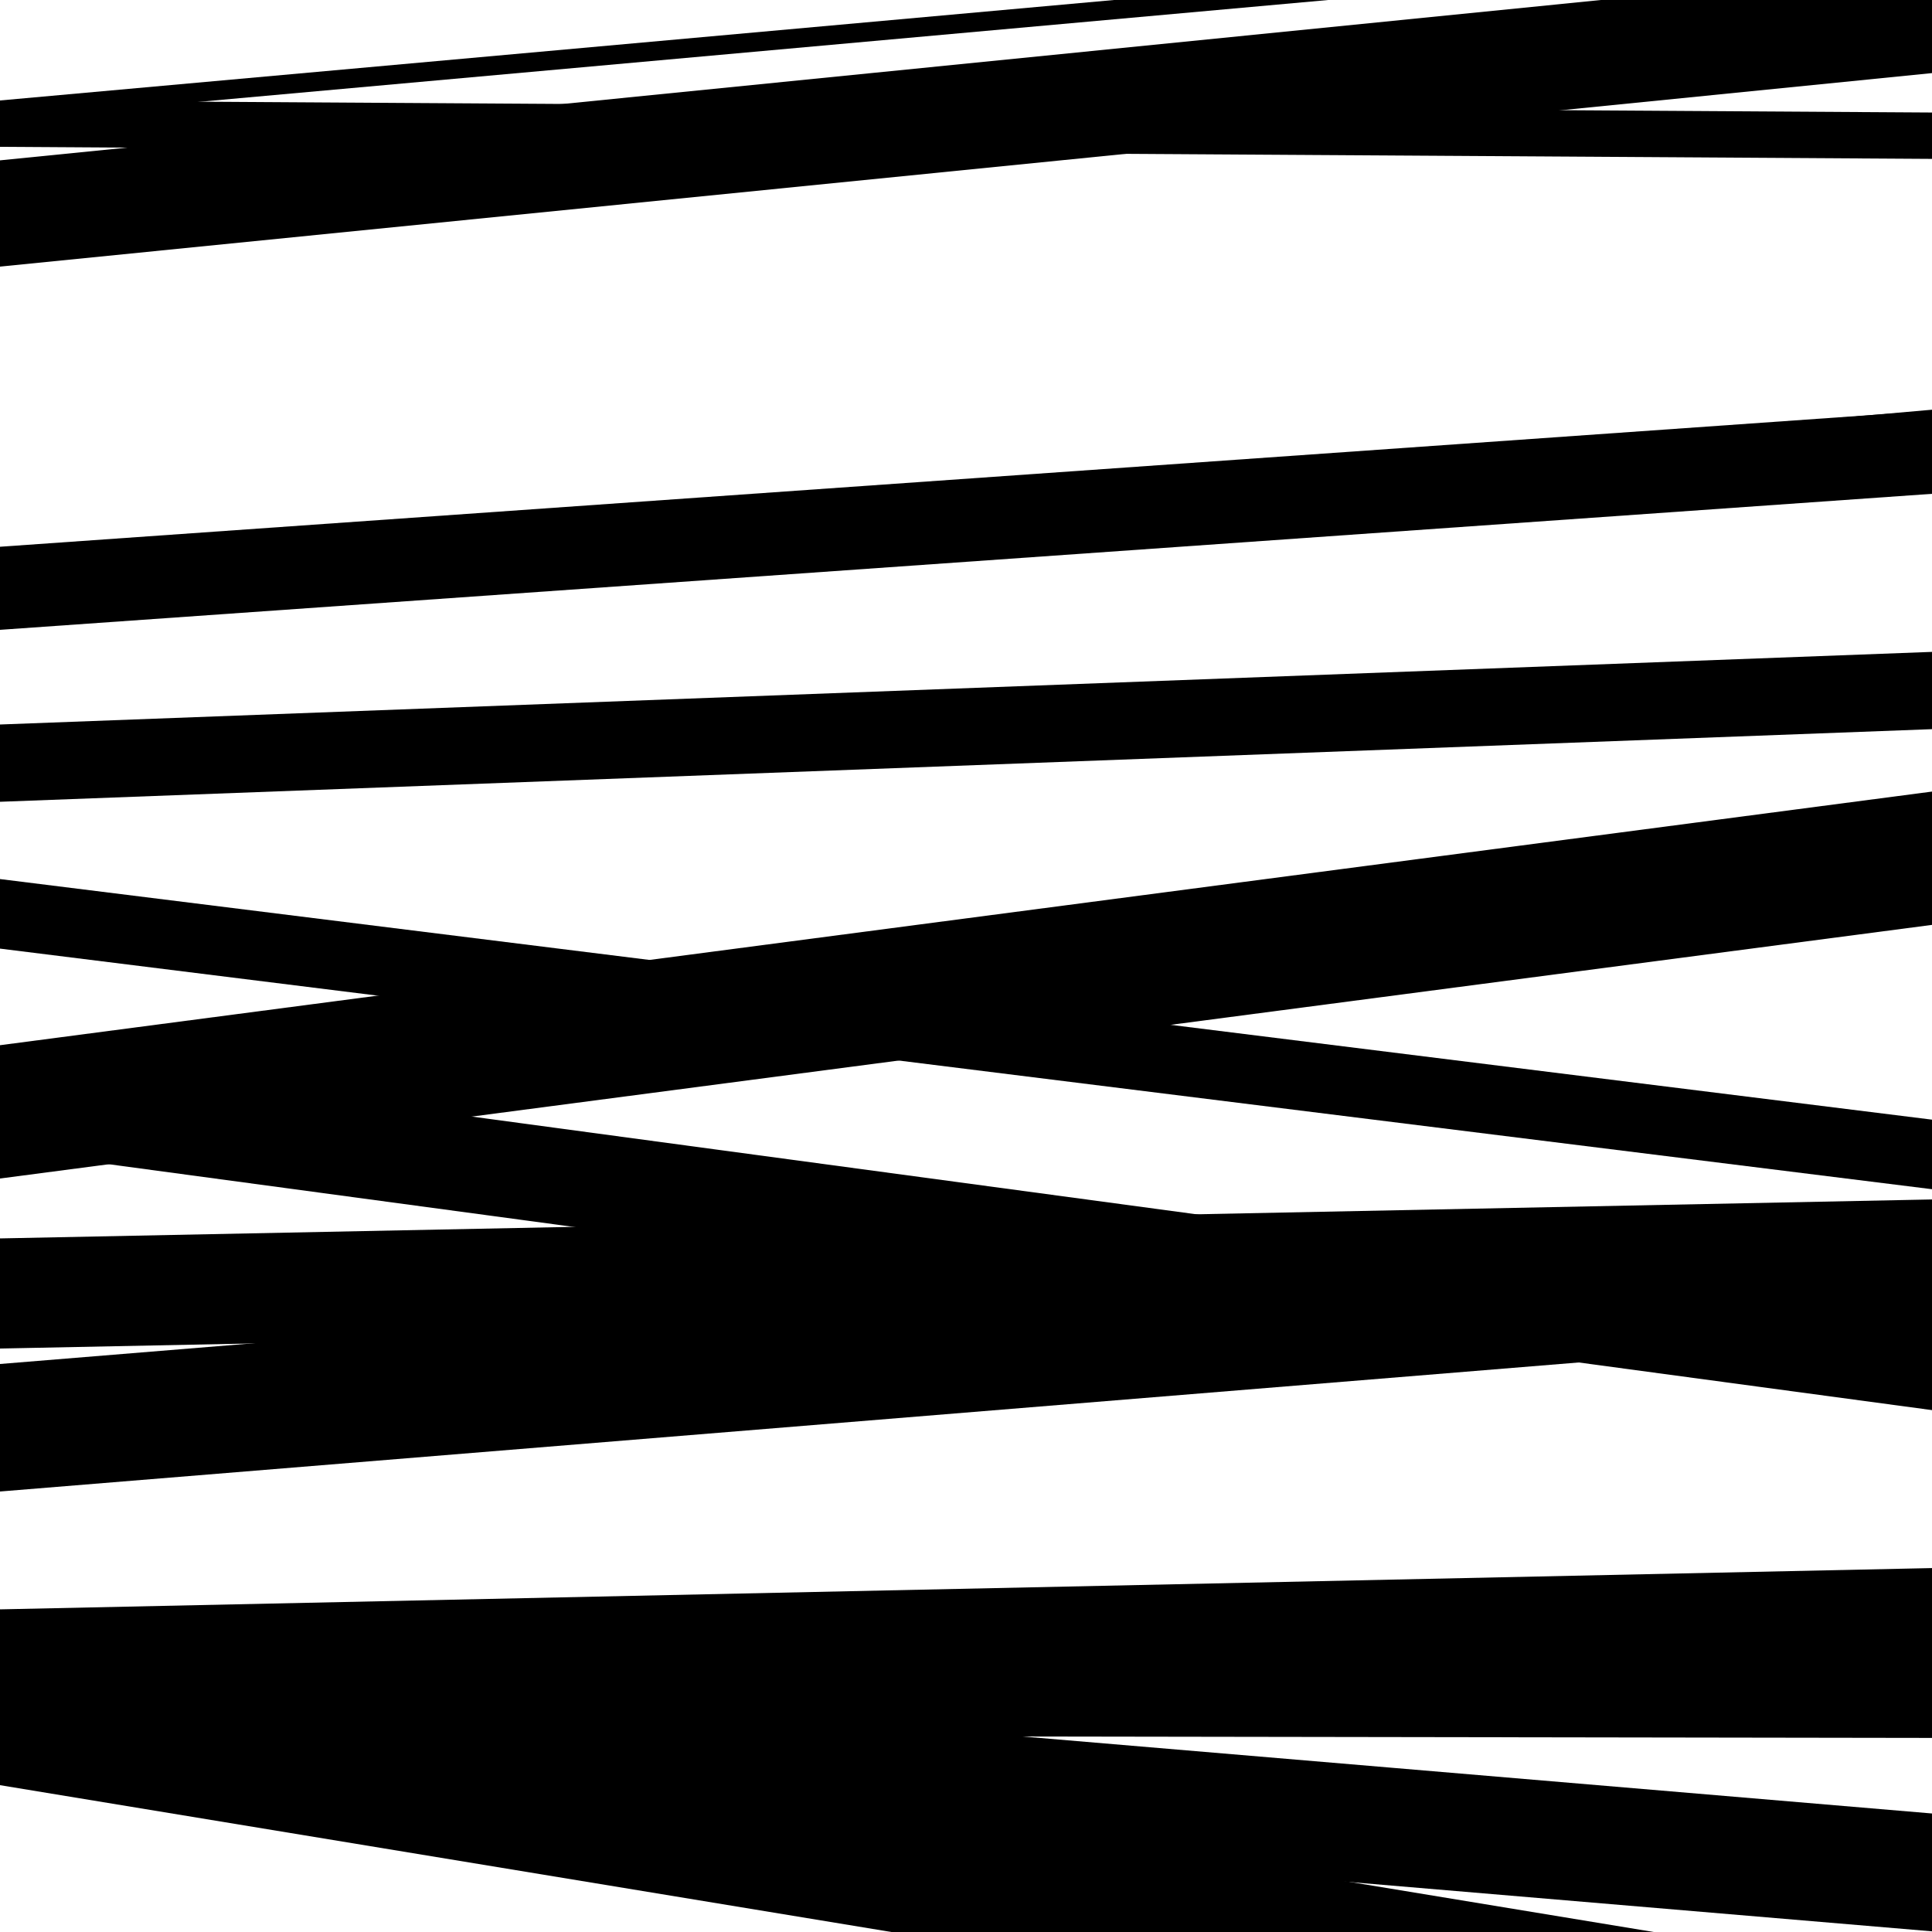
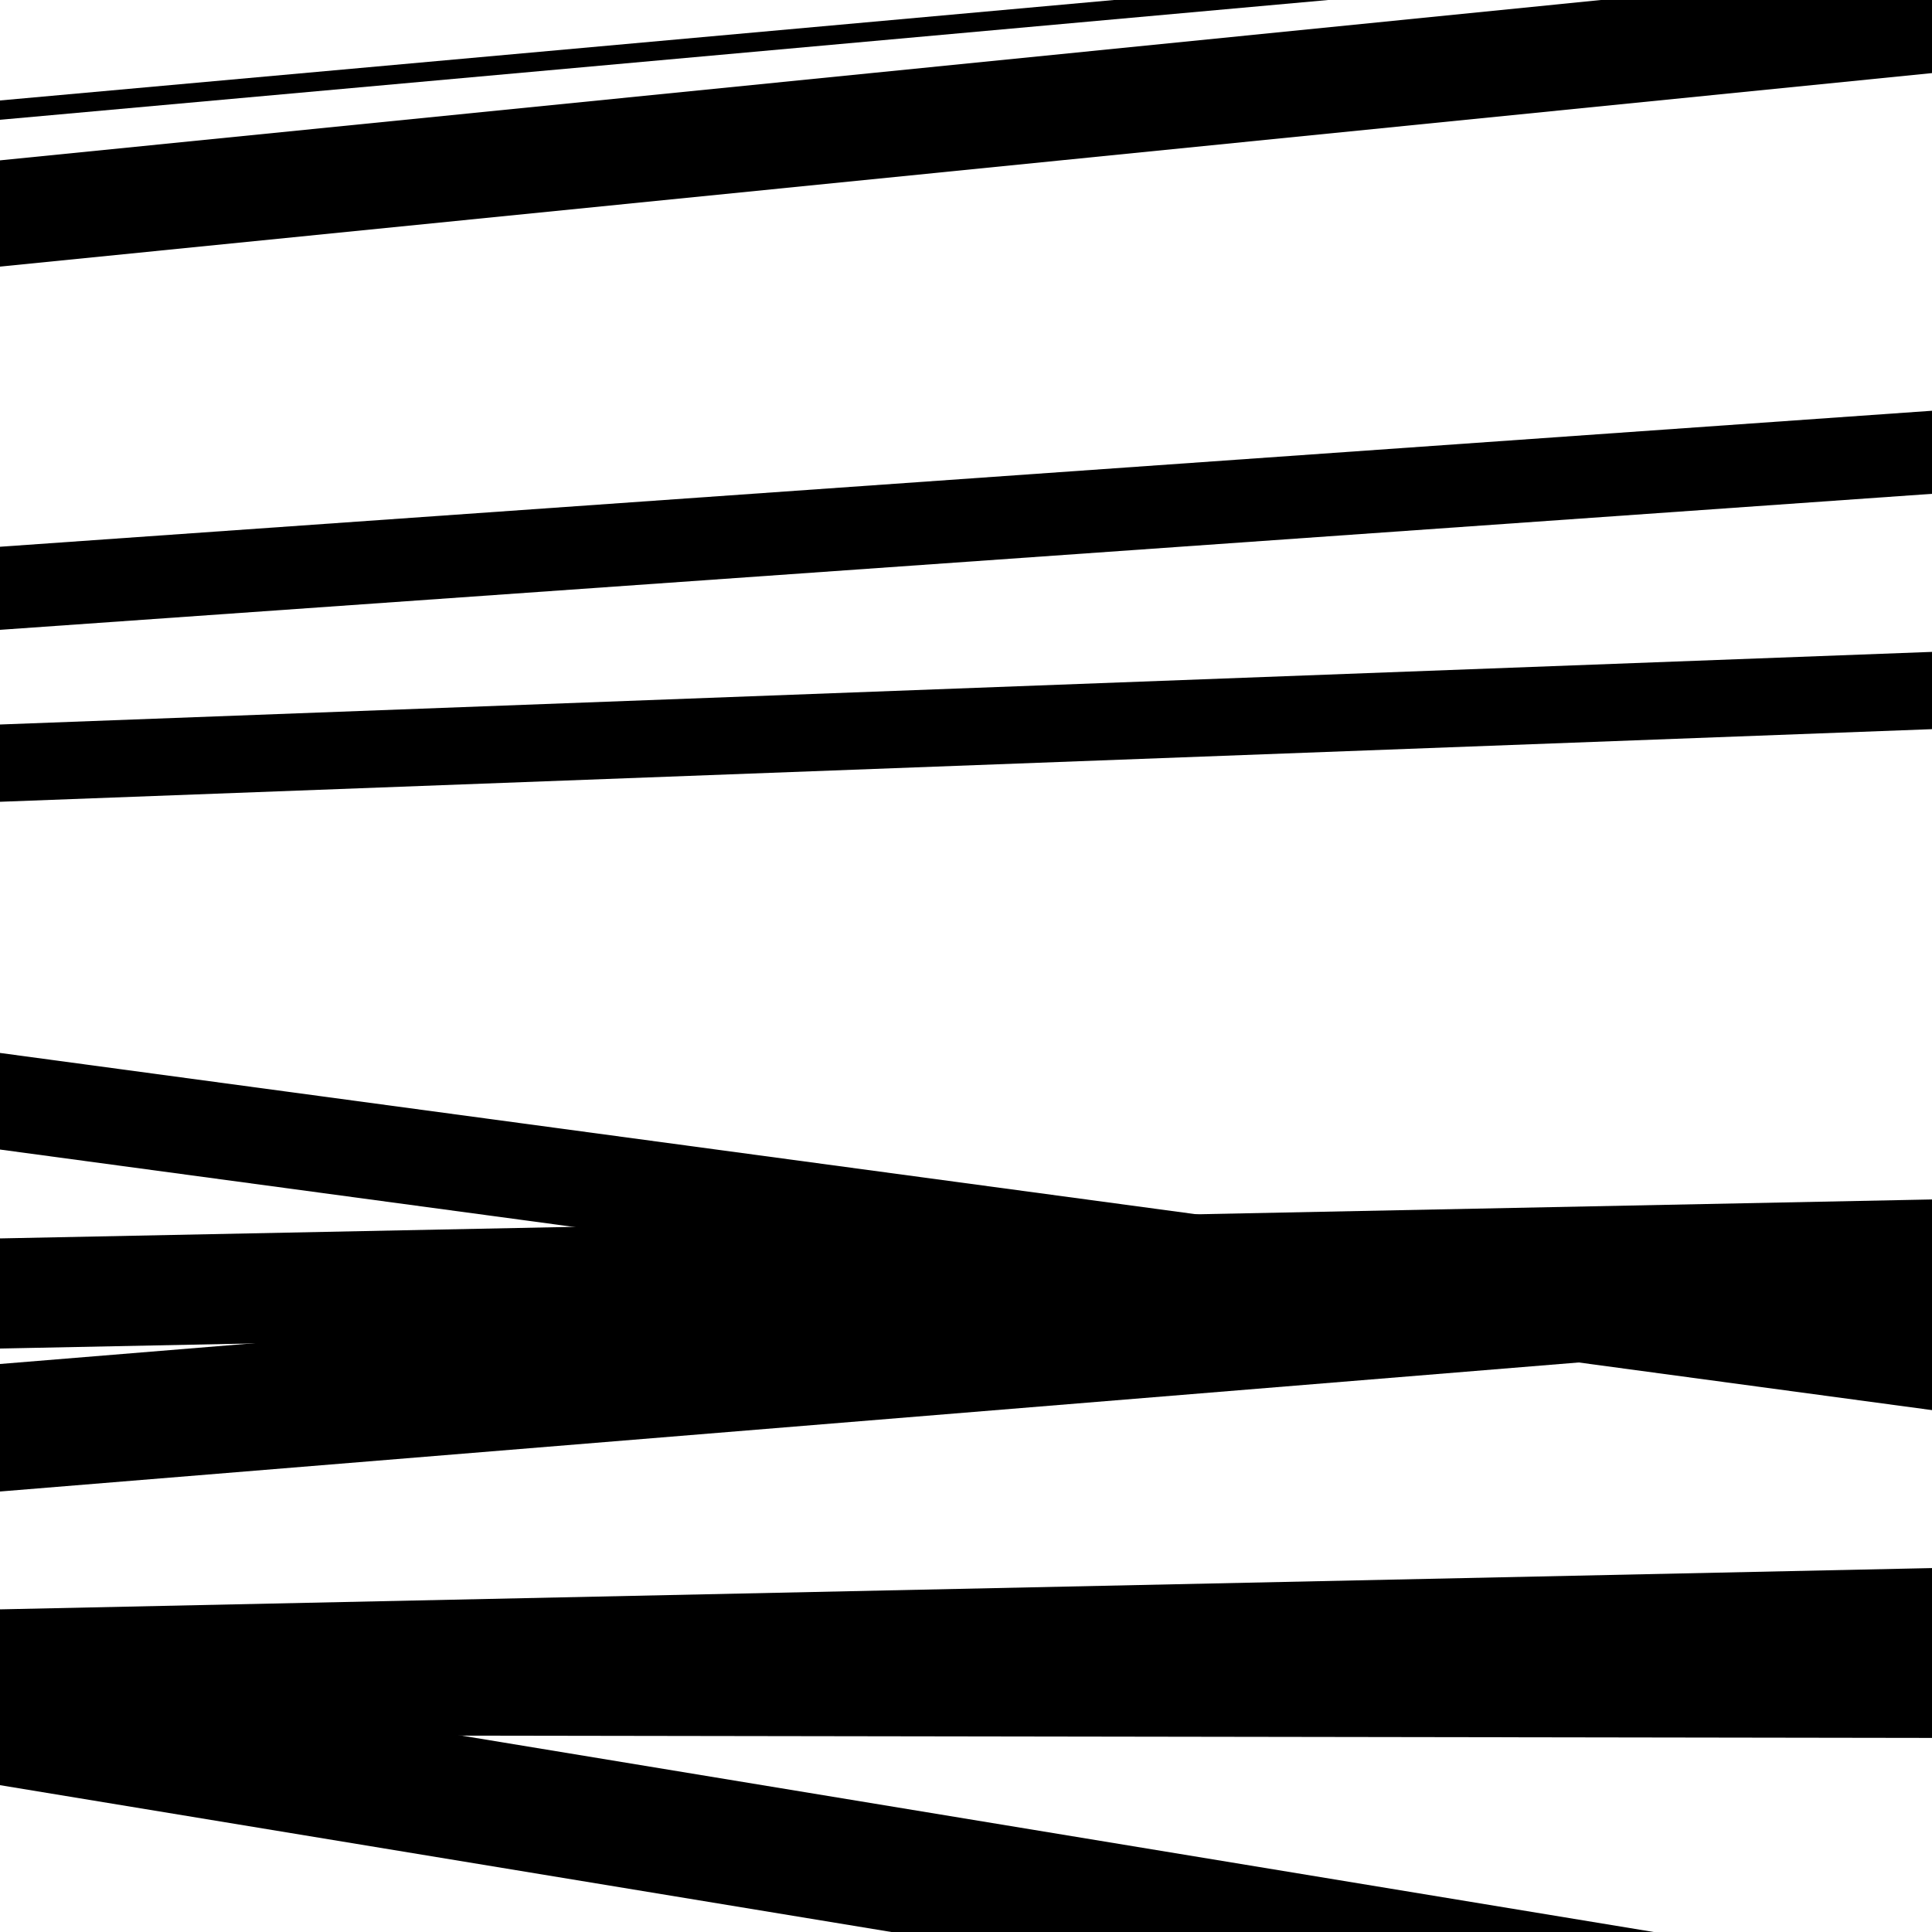
<svg xmlns="http://www.w3.org/2000/svg" viewBox="0 0 1000 1000" height="1000" width="1000">
  <rect x="0" y="0" width="1000" height="1000" fill="#ffffff" />
  <path opacity="0.8" d="M 0 879 L 1000 857.631 L 1000 811.631 L 0 833 Z" fill="hsl(300, 15%, 50%)" />
  <path opacity="0.8" d="M 0 62 L 1000 -28.185 L 1000 -38.185 L 0 52 Z" fill="hsl(305, 25%, 70%)" />
-   <path opacity="0.8" d="M 0 324 L 1000 236.066 L 1000 212.066 L 0 300 Z" fill="hsl(310, 30%, 90%)" />
  <path opacity="0.8" d="M 0 595 L 1000 729.873 L 1000 679.873 L 0 545 Z" fill="hsl(295, 10%, 30%)" />
  <path opacity="0.8" d="M 0 772 L 1000 690.267 L 1000 624.267 L 0 706 Z" fill="hsl(300, 15%, 50%)" />
  <path opacity="0.8" d="M 0 924 L 1000 1088.724 L 1000 1023.724 L 0 859 Z" fill="hsl(305, 25%, 70%)" />
-   <path opacity="0.8" d="M 0 76 L 1000 82.239 L 1000 58.239 L 0 52 Z" fill="hsl(310, 30%, 90%)" />
  <path opacity="0.8" d="M 0 326 L 1000 255.601 L 1000 212.601 L 0 283 Z" fill="hsl(295, 10%, 30%)" />
-   <path opacity="0.8" d="M 0 491 L 1000 615.531 L 1000 579.531 L 0 455 Z" fill="hsl(300, 15%, 50%)" />
  <path opacity="0.8" d="M 0 698 L 1000 677.835 L 1000 620.835 L 0 641 Z" fill="hsl(305, 25%, 70%)" />
  <path opacity="0.8" d="M 0 898 L 1000 899.544 L 1000 854.544 L 0 853 Z" fill="hsl(310, 30%, 90%)" />
  <path opacity="0.8" d="M 0 138 L 1000 37.835 L 1000 -17.165 L 0 83 Z" fill="hsl(295, 10%, 30%)" />
  <path opacity="0.8" d="M 0 415 L 1000 377.413 L 1000 337.413 L 0 375 Z" fill="hsl(300, 15%, 50%)" />
-   <path opacity="0.8" d="M 0 610 L 1000 478.716 L 1000 409.716 L 0 541 Z" fill="hsl(305, 25%, 70%)" />
-   <path opacity="0.8" d="M 0 915 L 1000 999.655 L 1000 938.655 L 0 854 Z" fill="hsl(310, 30%, 90%)" />
</svg>